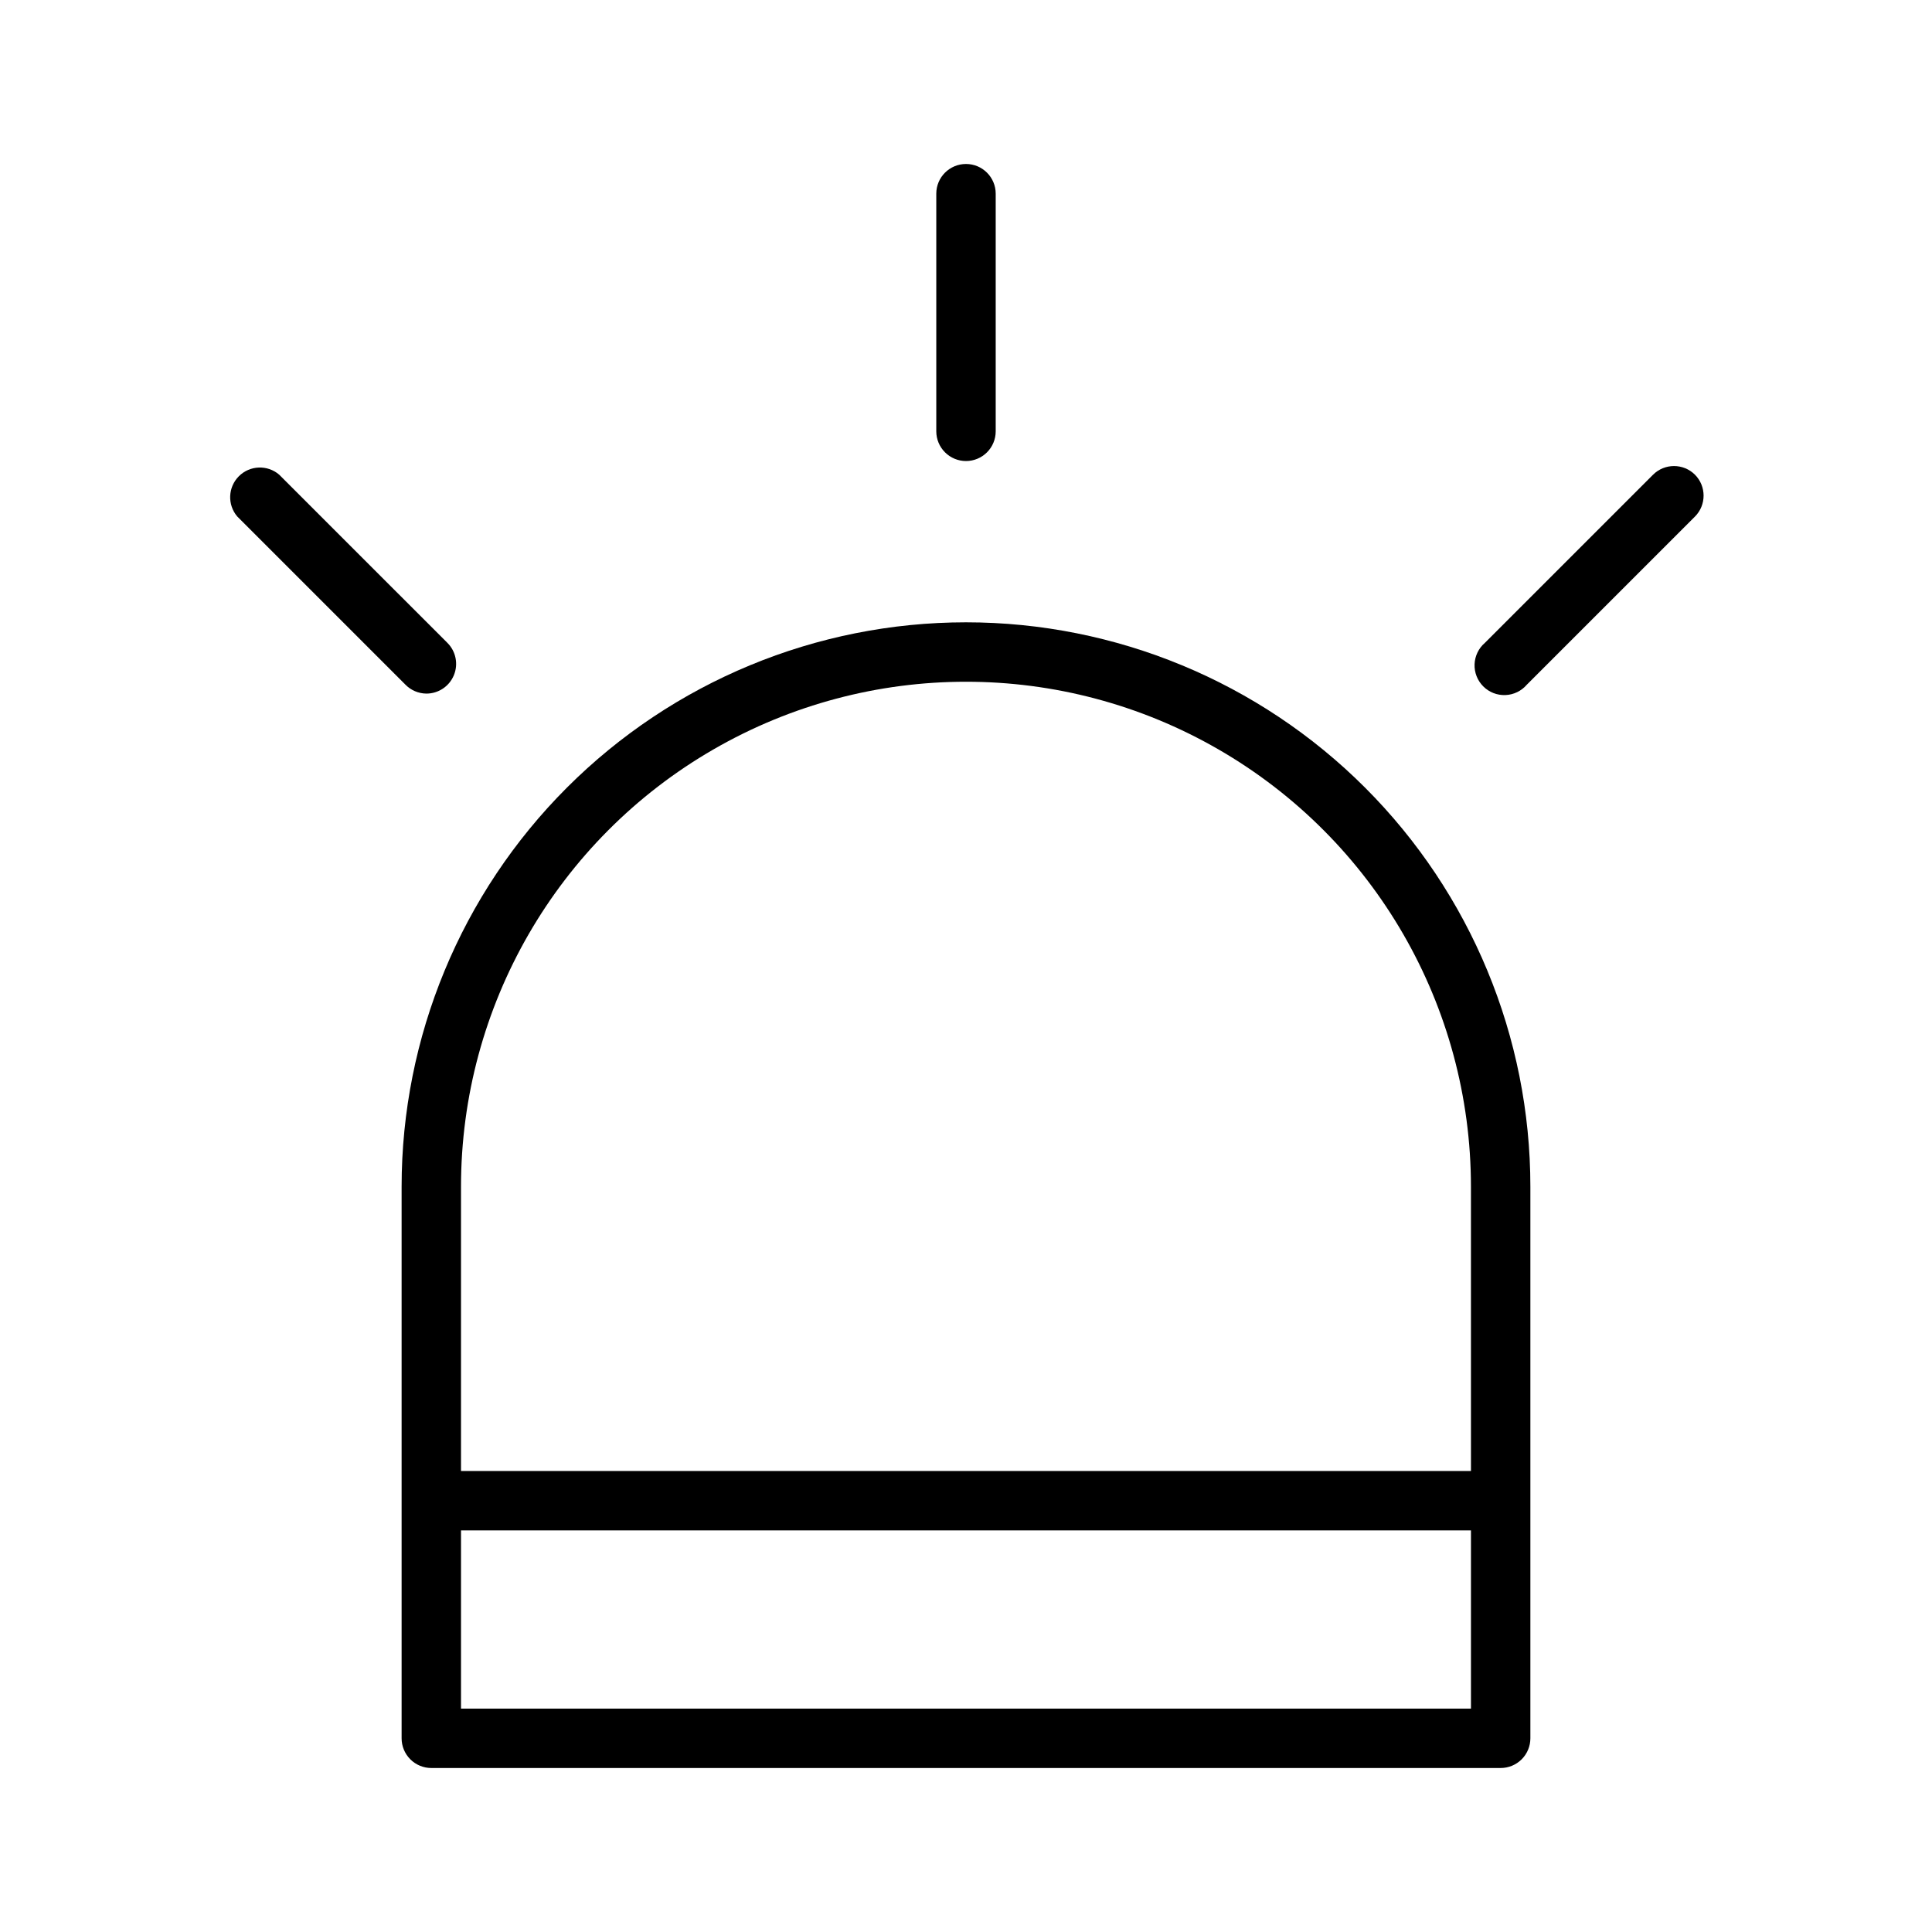
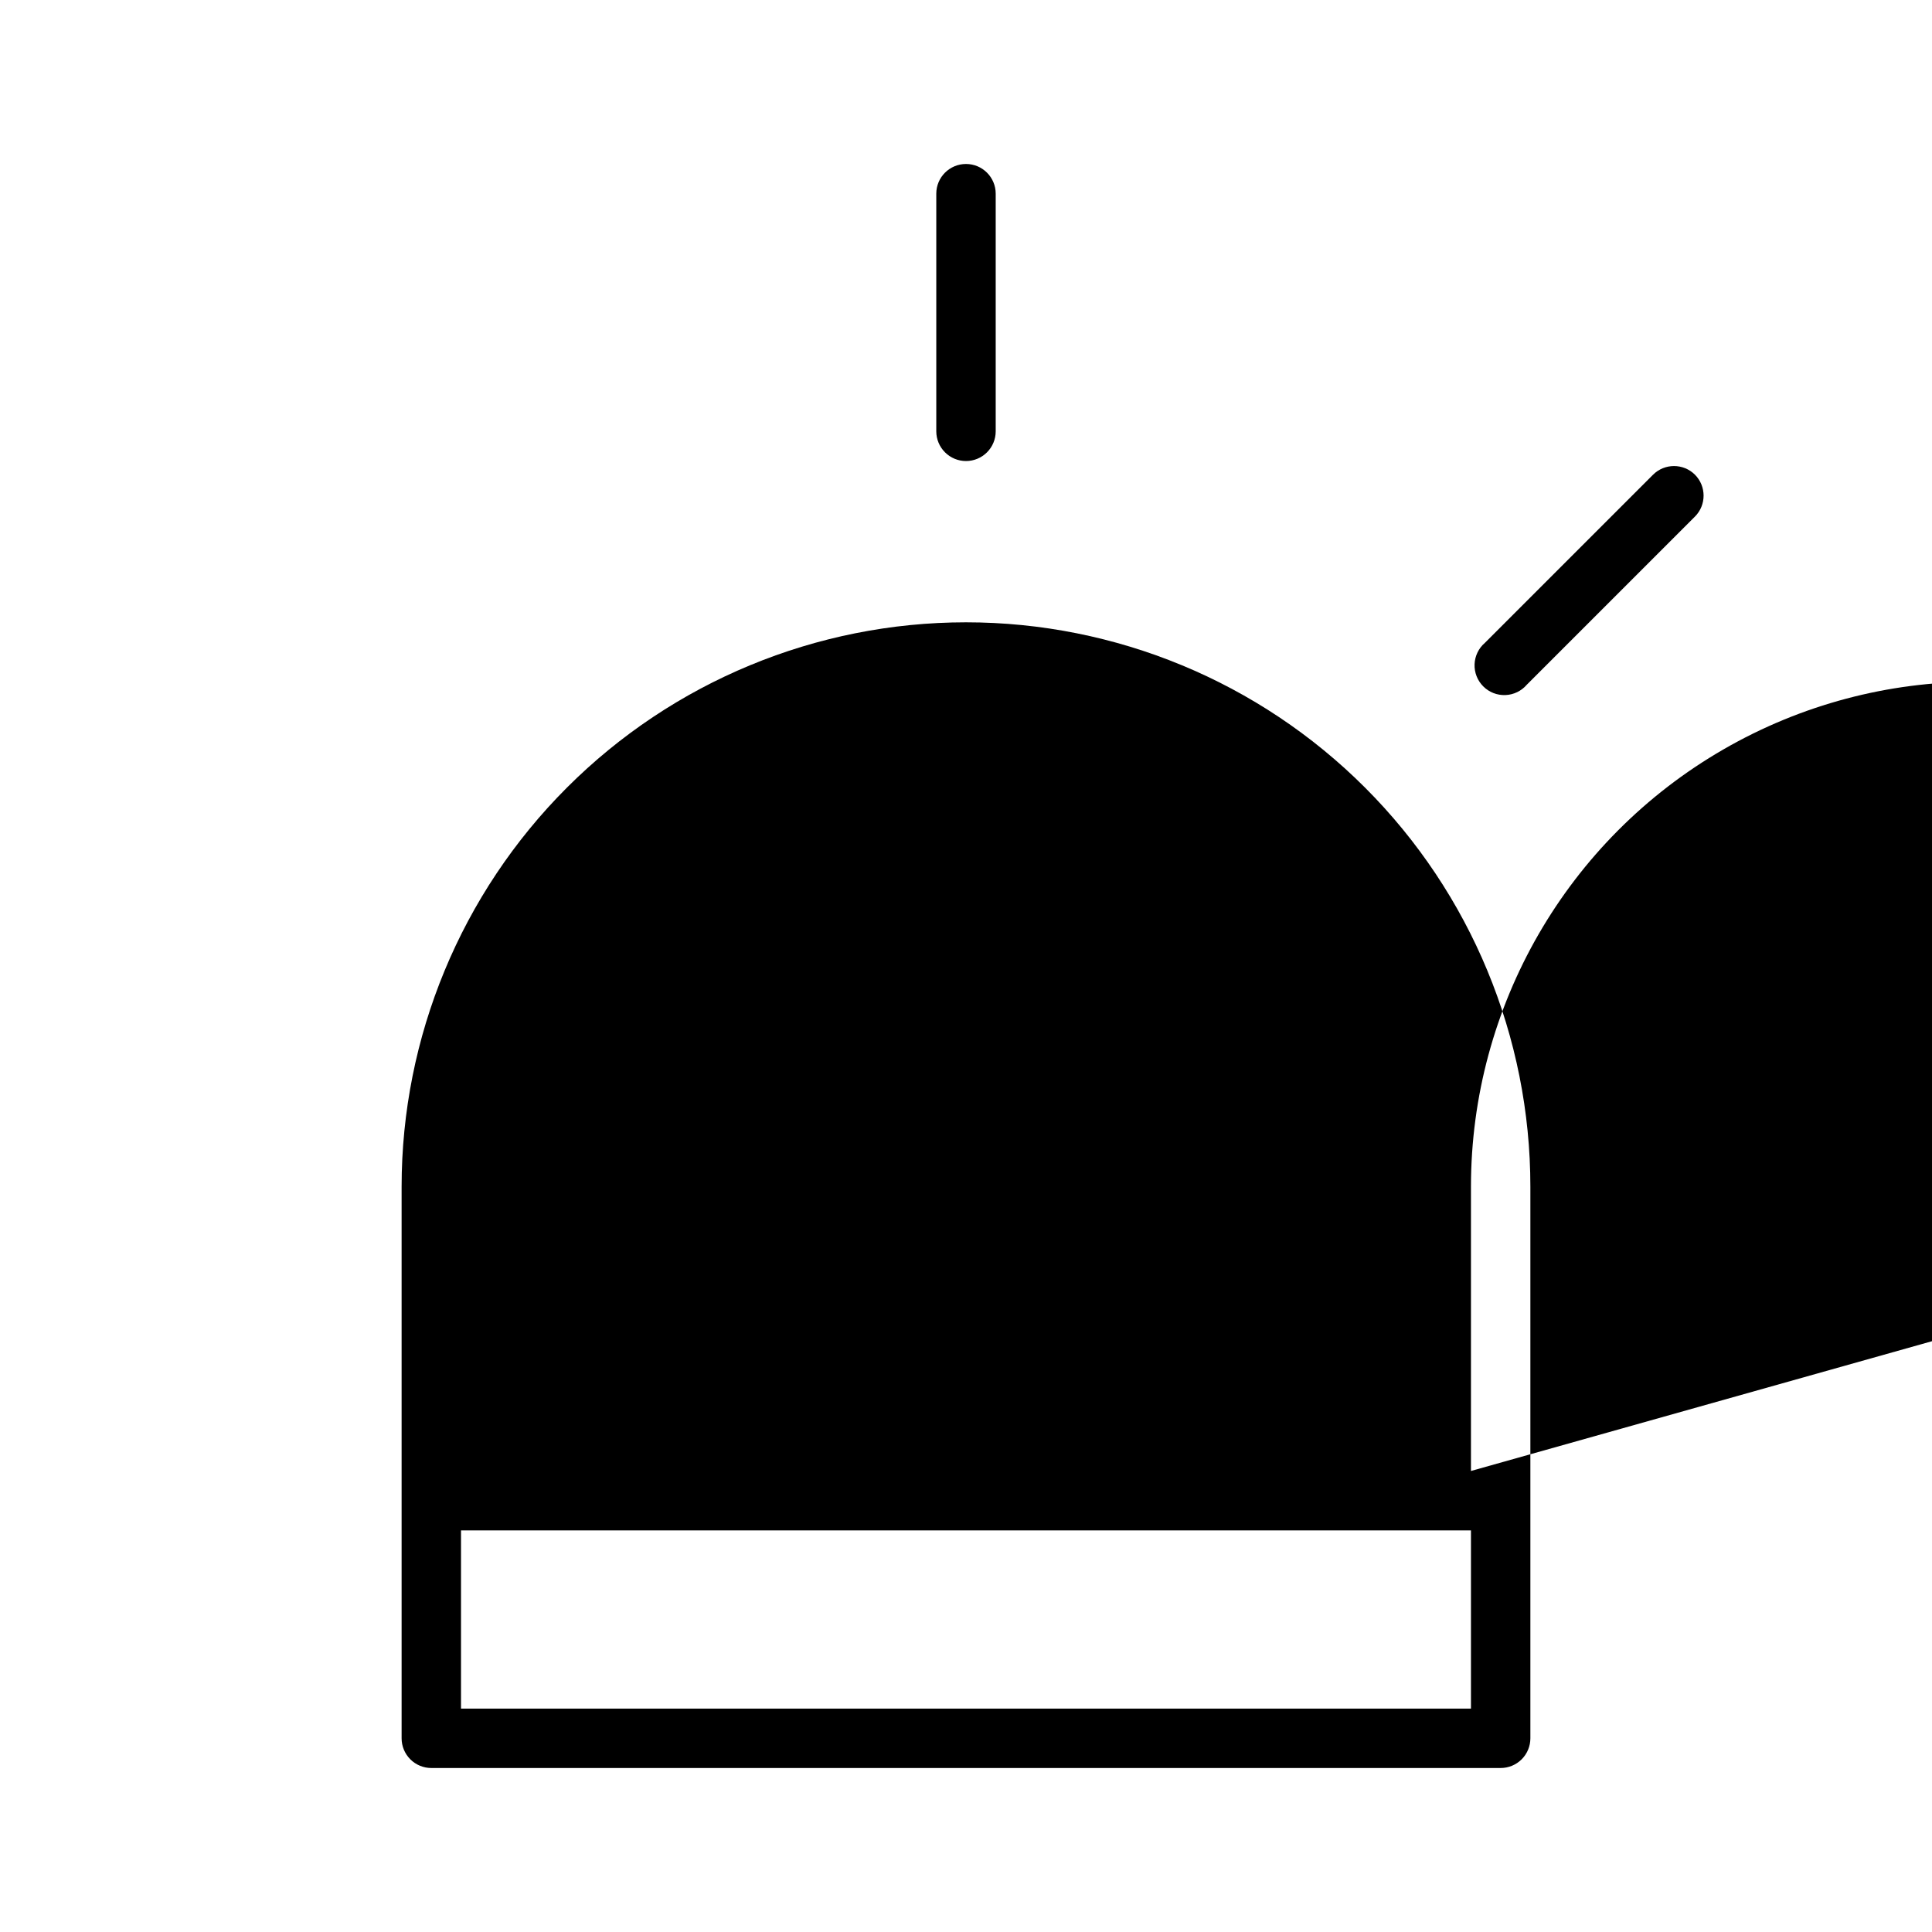
<svg xmlns="http://www.w3.org/2000/svg" fill="#000000" width="800px" height="800px" version="1.1" viewBox="144 144 512 512">
  <g>
-     <path d="m400 308.92c-39.668 0-77.711 15.758-105.76 43.809-28.051 28.051-43.809 66.094-43.809 105.76v146.18c0 2.086 0.828 4.09 2.305 5.566 1.477 1.477 3.481 2.305 5.566 2.305h283.39c2.086 0 4.09-0.828 5.566-2.305 1.477-1.477 2.305-3.481 2.305-5.566v-146.18c0-39.668-15.758-77.711-43.809-105.76-28.047-28.051-66.09-43.809-105.76-43.809zm133.82 287.88h-267.65v-47.234h267.65zm0-62.977h-267.65v-75.336c0-47.812 25.504-91.992 66.91-115.89 41.406-23.906 92.418-23.906 133.82 0 41.406 23.902 66.914 68.082 66.914 115.89z" />
+     <path d="m400 308.92c-39.668 0-77.711 15.758-105.76 43.809-28.051 28.051-43.809 66.094-43.809 105.76v146.18c0 2.086 0.828 4.09 2.305 5.566 1.477 1.477 3.481 2.305 5.566 2.305h283.39c2.086 0 4.09-0.828 5.566-2.305 1.477-1.477 2.305-3.481 2.305-5.566v-146.18c0-39.668-15.758-77.711-43.809-105.76-28.047-28.051-66.09-43.809-105.76-43.809zm133.82 287.88h-267.65v-47.234h267.65zm0-62.977v-75.336c0-47.812 25.504-91.992 66.91-115.89 41.406-23.906 92.418-23.906 133.82 0 41.406 23.902 66.914 68.082 66.914 115.89z" />
    <path d="m400 266.18c2.086 0 4.09-0.832 5.566-2.309 1.477-1.477 2.305-3.477 2.305-5.566v-62.977c0-4.348-3.523-7.871-7.871-7.871s-7.875 3.523-7.875 7.871v62.977c0 2.09 0.832 4.09 2.309 5.566 1.477 1.477 3.477 2.309 5.566 2.309z" />
-     <path d="m256.96 327.81c3.195 0.02 6.09-1.898 7.316-4.856 1.227-2.953 0.543-6.356-1.727-8.605l-44.559-44.555c-3.121-2.676-7.777-2.496-10.684 0.41-2.91 2.91-3.09 7.566-0.414 10.688l44.555 44.555c1.453 1.484 3.434 2.332 5.512 2.363z" />
    <path d="m593.18 269.8c-3.07-3.055-8.031-3.055-11.102 0l-44.555 44.555c-1.668 1.426-2.66 3.484-2.746 5.676-0.086 2.191 0.75 4.316 2.301 5.867 1.551 1.555 3.676 2.387 5.867 2.301 2.195-0.082 4.25-1.078 5.676-2.746l44.555-44.555h0.004c3.051-3.07 3.051-8.027 0-11.098z" />
  </g>
</svg>